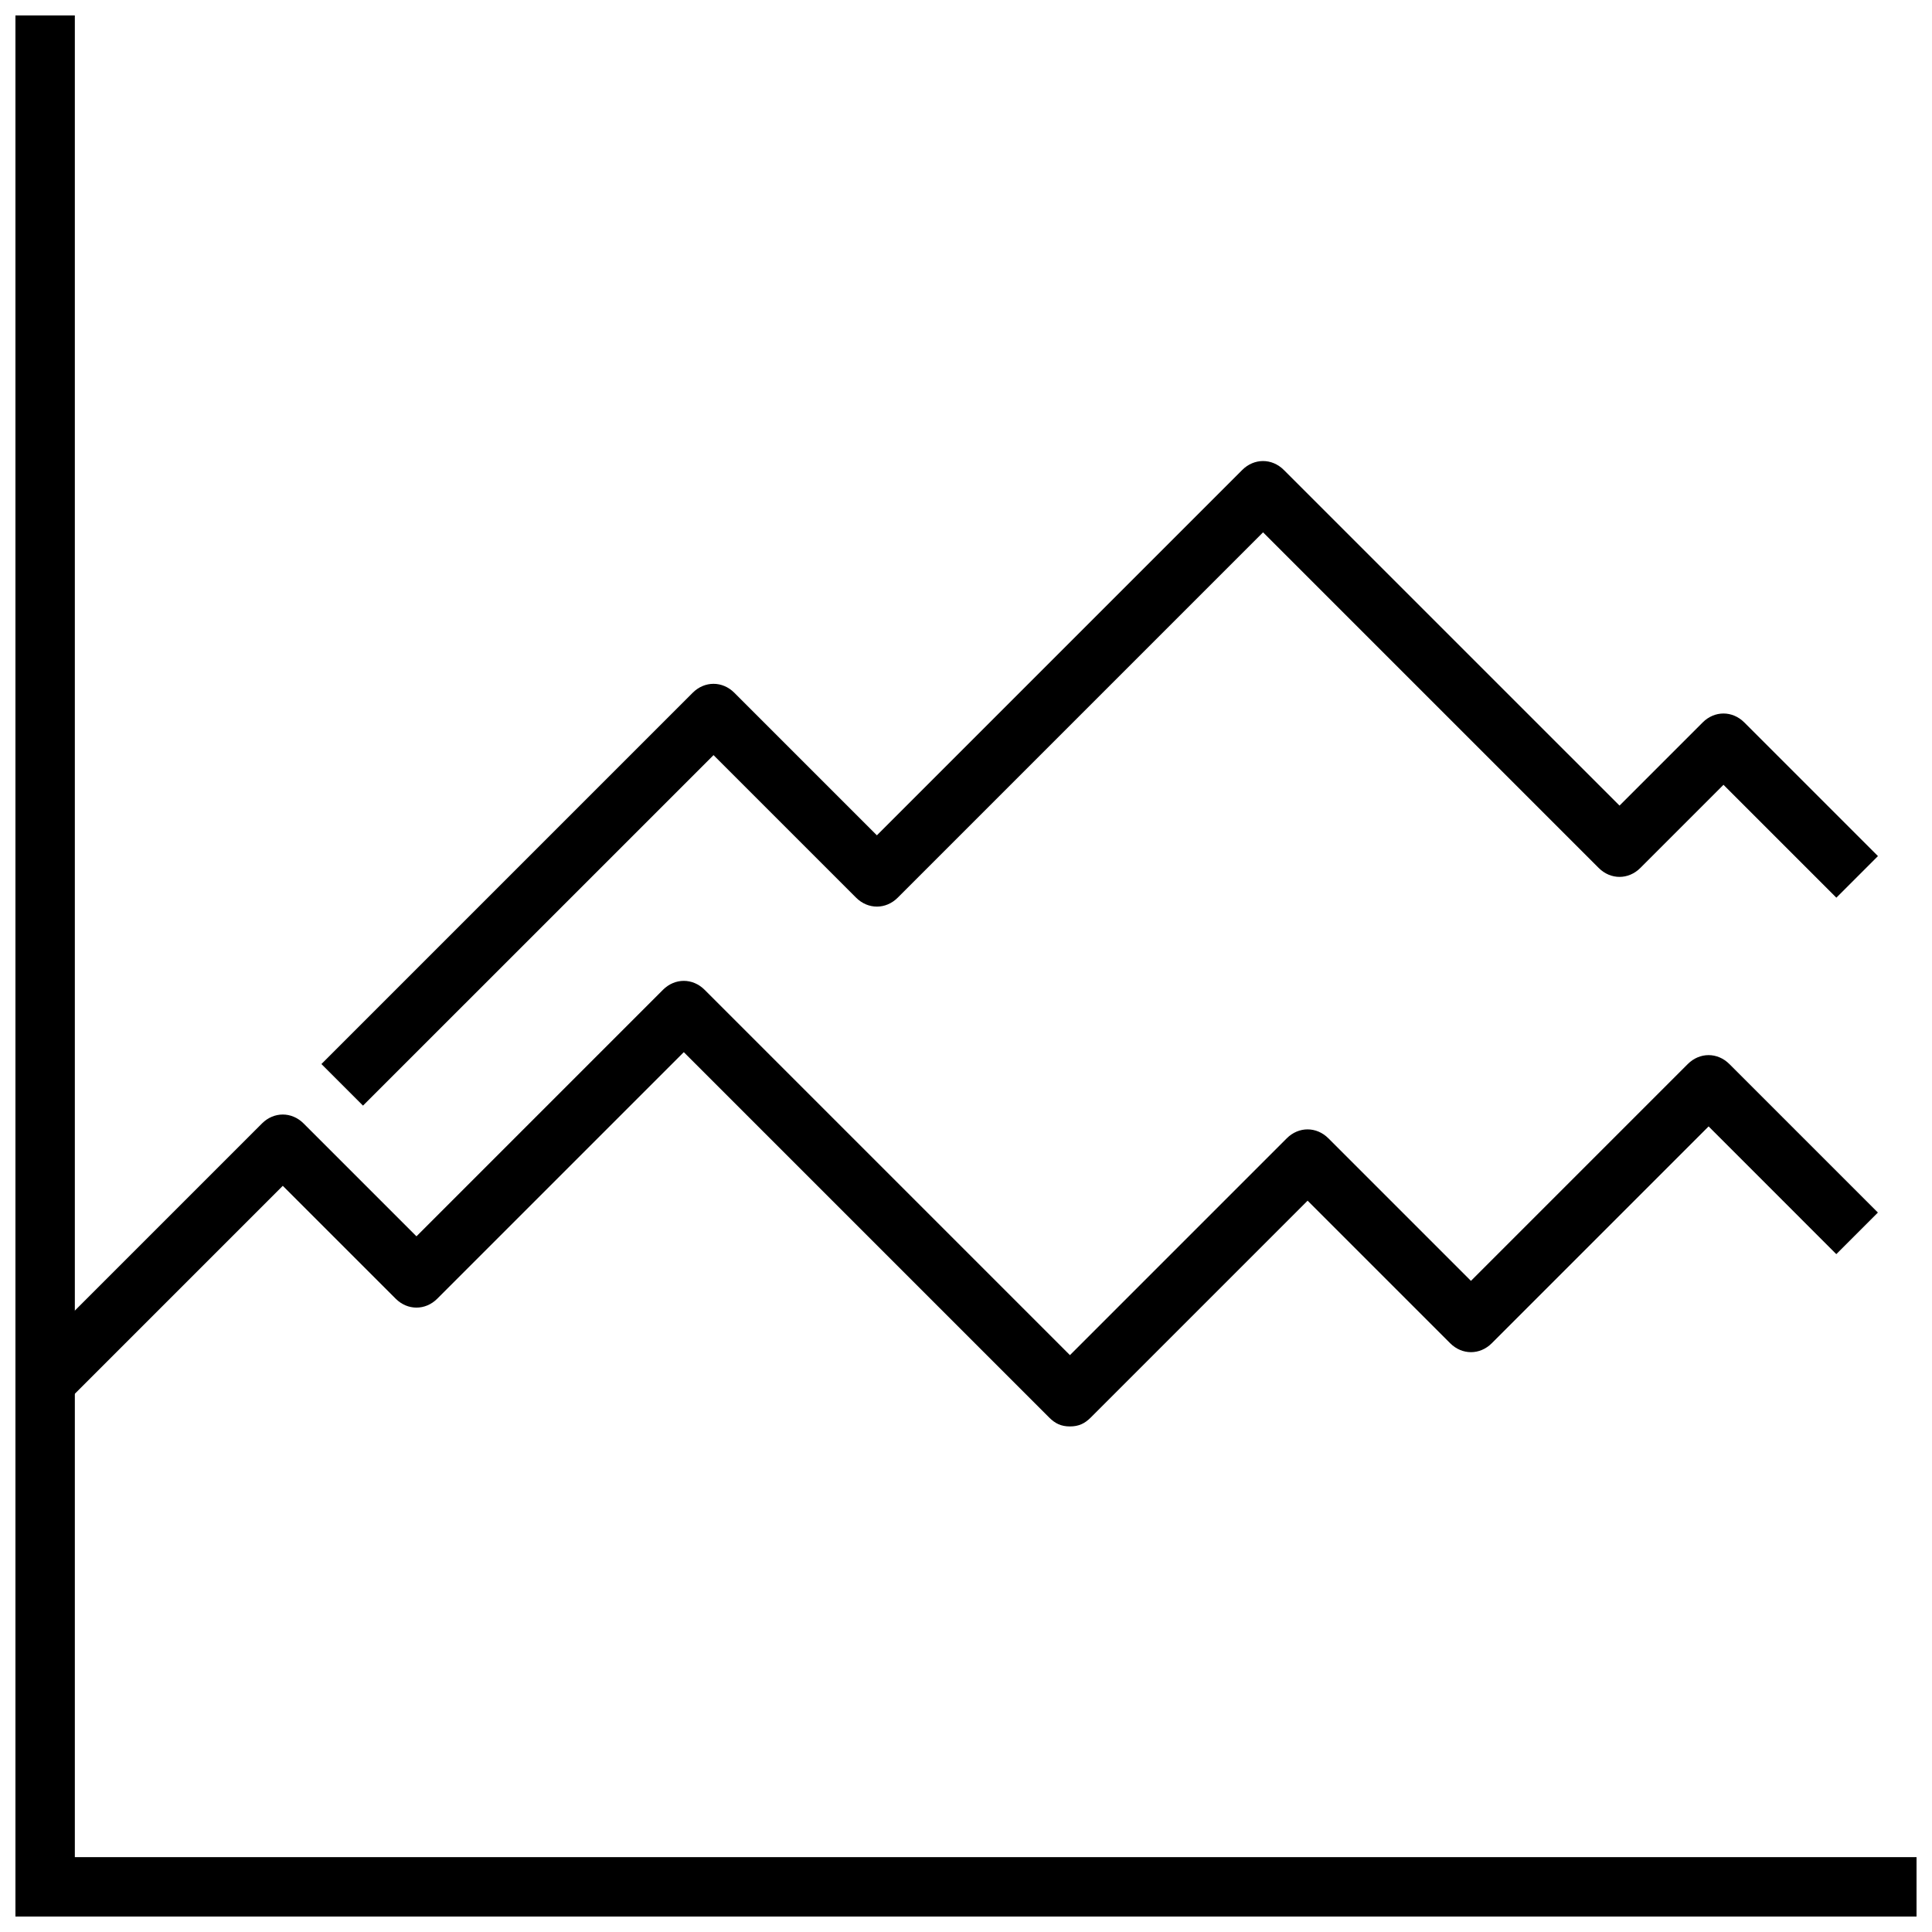
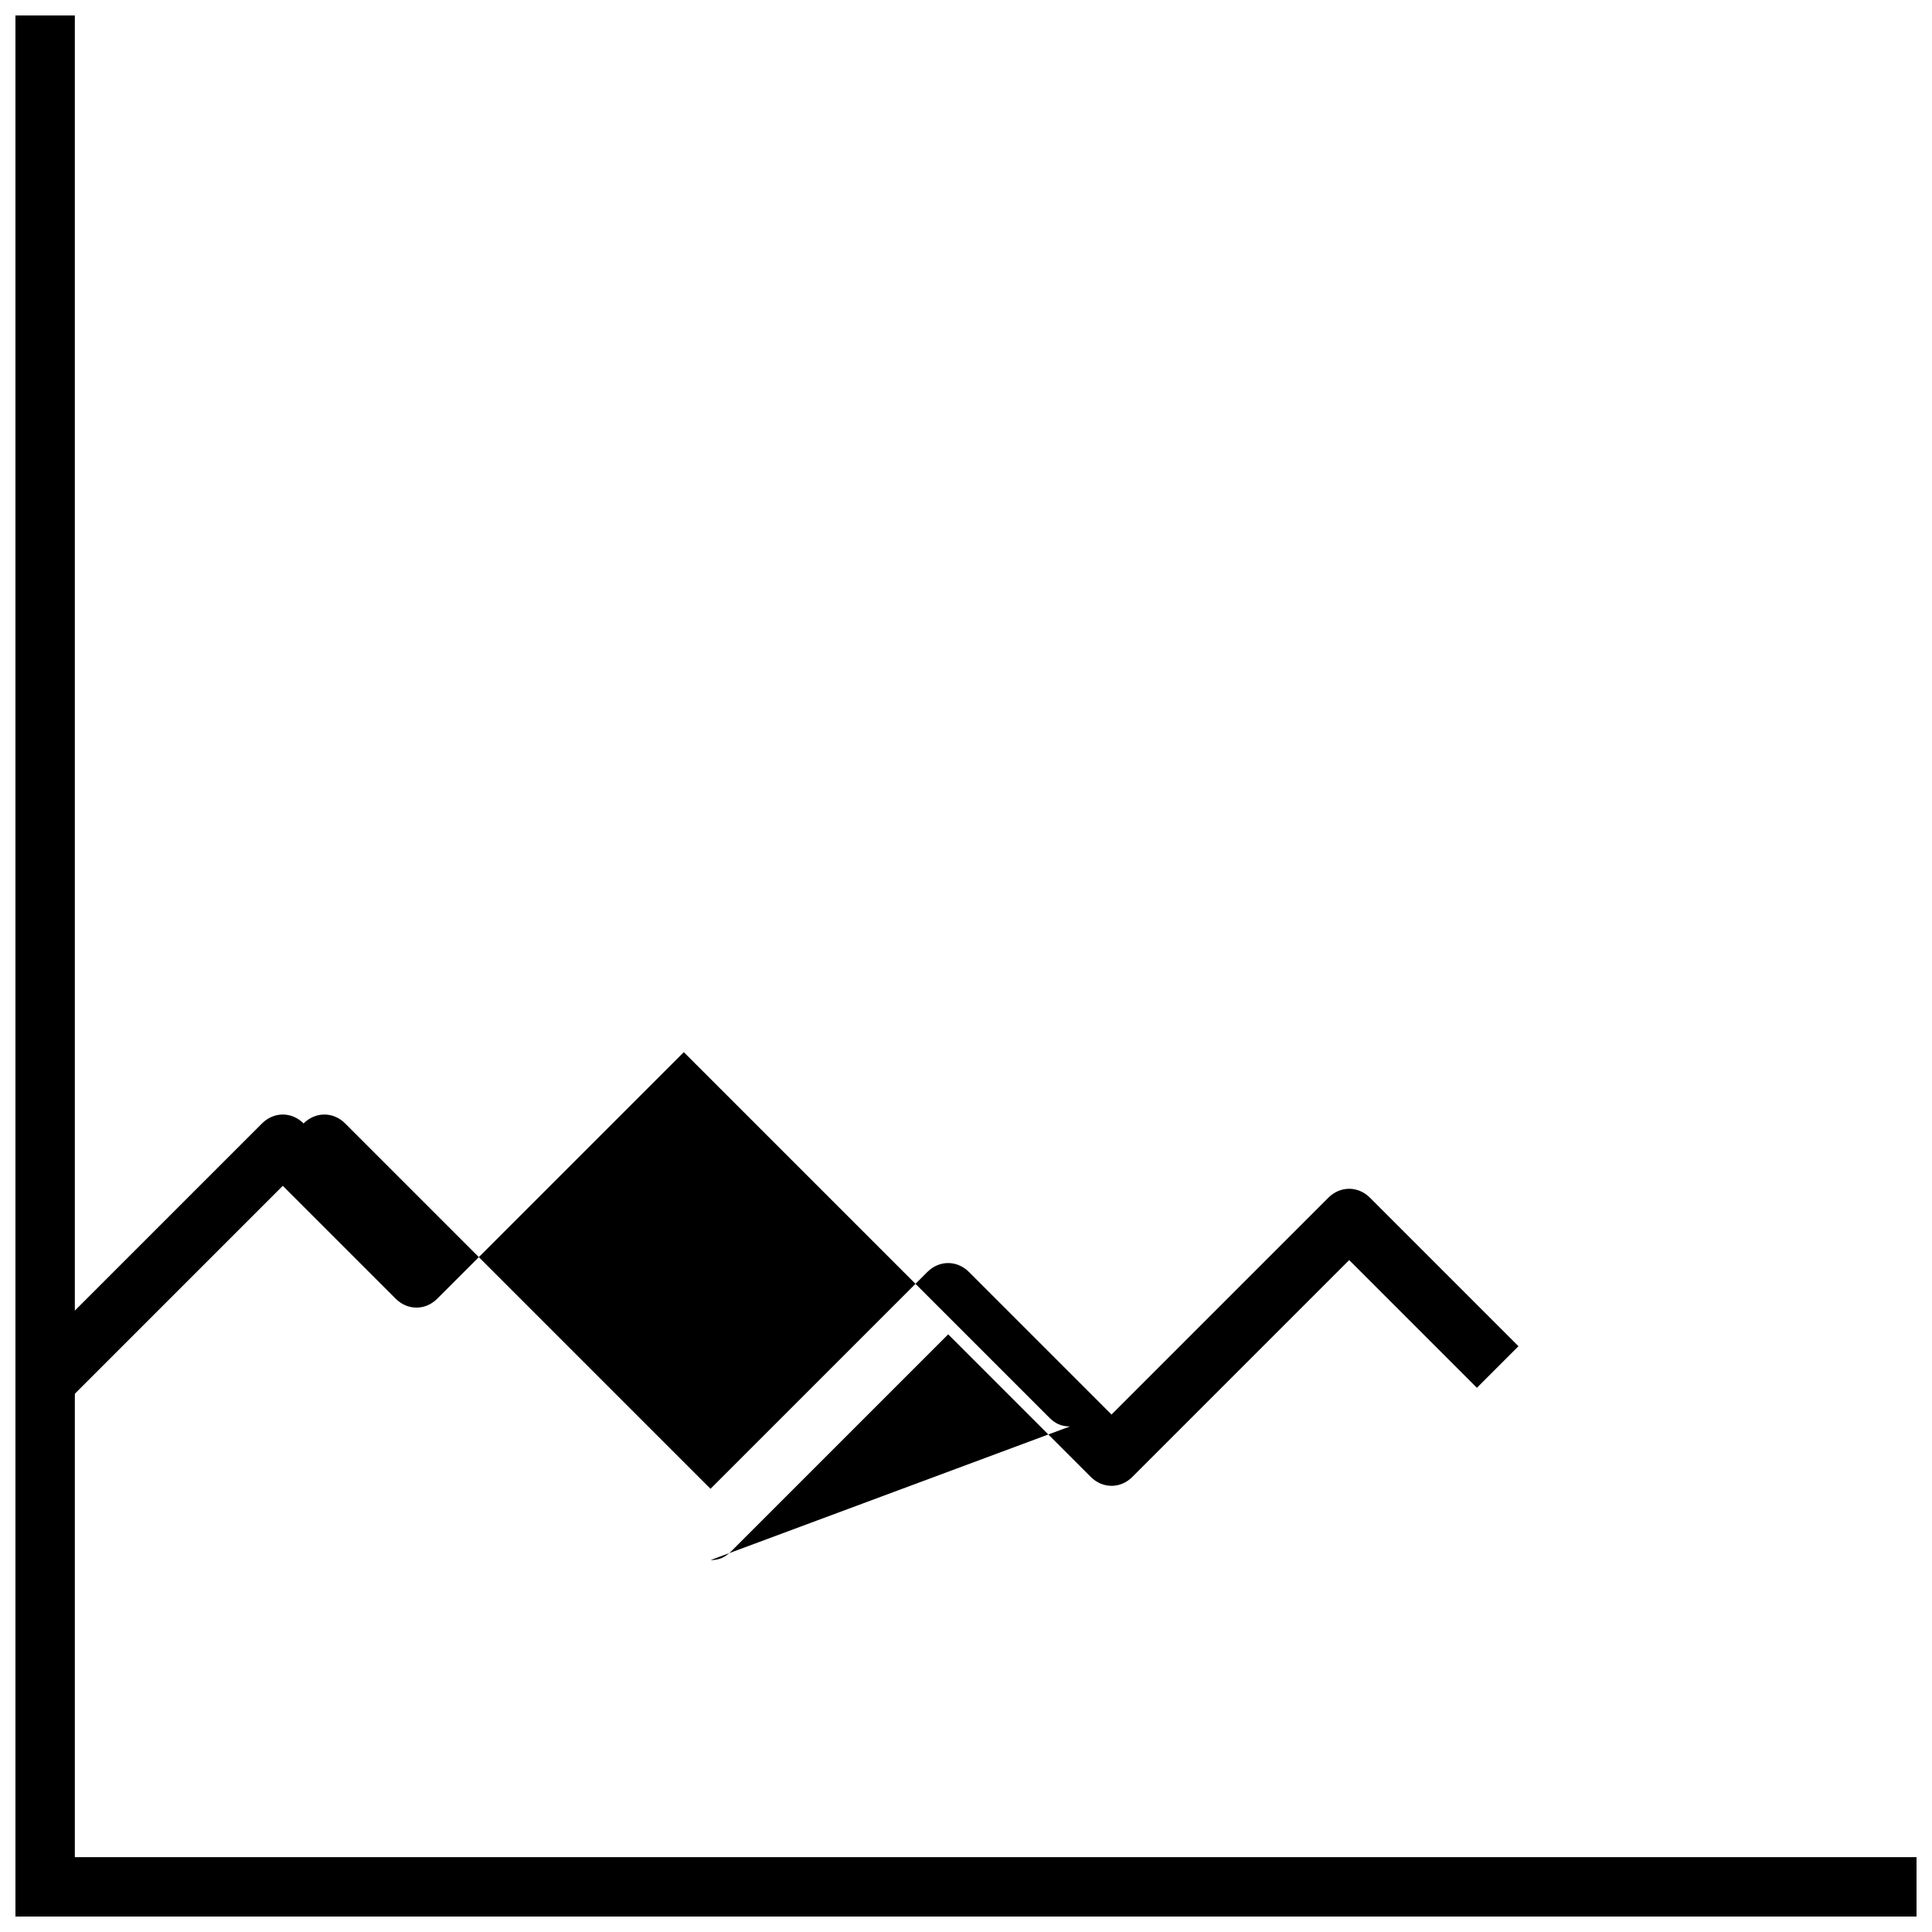
<svg xmlns="http://www.w3.org/2000/svg" width="800px" height="800px" version="1.1" viewBox="144 144 512 512">
  <defs>
    <clipPath id="a">
      <path d="m148.09 148.09h503.81v503.81h-503.81z" />
    </clipPath>
  </defs>
  <g clip-path="url(#a)">
    <path d="m651.9 651.9h-503.81v-503.81h15.742v488.07h488.07z" />
  </g>
-   <path d="m427.55 522.02c-2.363 0-3.938-0.789-5.512-2.363l-96.824-96.824-65.336 65.336c-3.148 3.148-7.871 3.148-11.02 0l-29.918-29.914-57.465 57.465-11.02-11.02 62.977-62.977c3.148-3.148 7.871-3.148 11.02 0l29.914 29.914 65.336-65.336c3.148-3.148 7.871-3.148 11.02 0l96.824 96.824 57.465-57.465c3.148-3.148 7.871-3.148 11.02 0l37.785 37.785 57.465-57.465c3.148-3.148 7.871-3.148 11.02 0l39.359 39.359-11.02 11.02-33.84-33.848-57.465 57.465c-3.148 3.148-7.871 3.148-11.02 0l-37.785-37.785-57.465 57.465c-1.578 1.574-3.152 2.363-5.516 2.363z" />
-   <path d="m240.2 437-11.02-11.02 98.398-98.398c3.148-3.148 7.871-3.148 11.02 0l37.785 37.785 96.824-96.824c3.148-3.148 7.871-3.148 11.02 0l88.961 88.949 22.043-22.043c3.148-3.148 7.871-3.148 11.02 0l35.426 35.426-11.02 11.02-29.914-29.914-22.043 22.043c-3.148 3.148-7.871 3.148-11.02 0l-88.957-88.953-96.824 96.828c-3.148 3.148-7.871 3.148-11.02 0l-37.785-37.785z" />
+   <path d="m427.55 522.02c-2.363 0-3.938-0.789-5.512-2.363l-96.824-96.824-65.336 65.336c-3.148 3.148-7.871 3.148-11.02 0l-29.918-29.914-57.465 57.465-11.02-11.02 62.977-62.977c3.148-3.148 7.871-3.148 11.02 0c3.148-3.148 7.871-3.148 11.02 0l96.824 96.824 57.465-57.465c3.148-3.148 7.871-3.148 11.02 0l37.785 37.785 57.465-57.465c3.148-3.148 7.871-3.148 11.02 0l39.359 39.359-11.02 11.02-33.84-33.848-57.465 57.465c-3.148 3.148-7.871 3.148-11.02 0l-37.785-37.785-57.465 57.465c-1.578 1.574-3.152 2.363-5.516 2.363z" />
</svg>